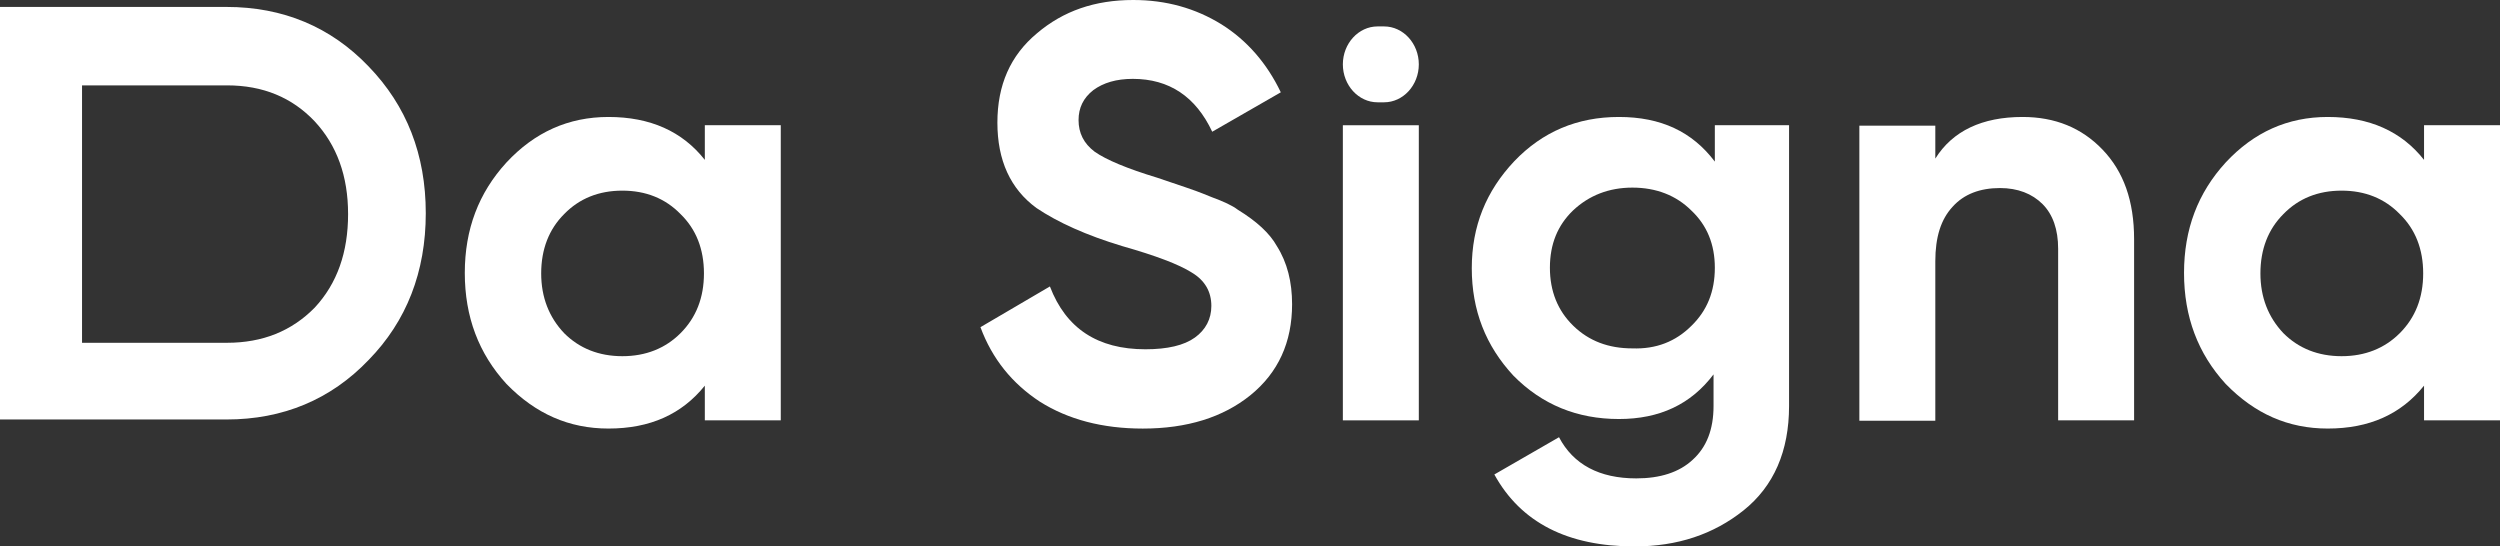
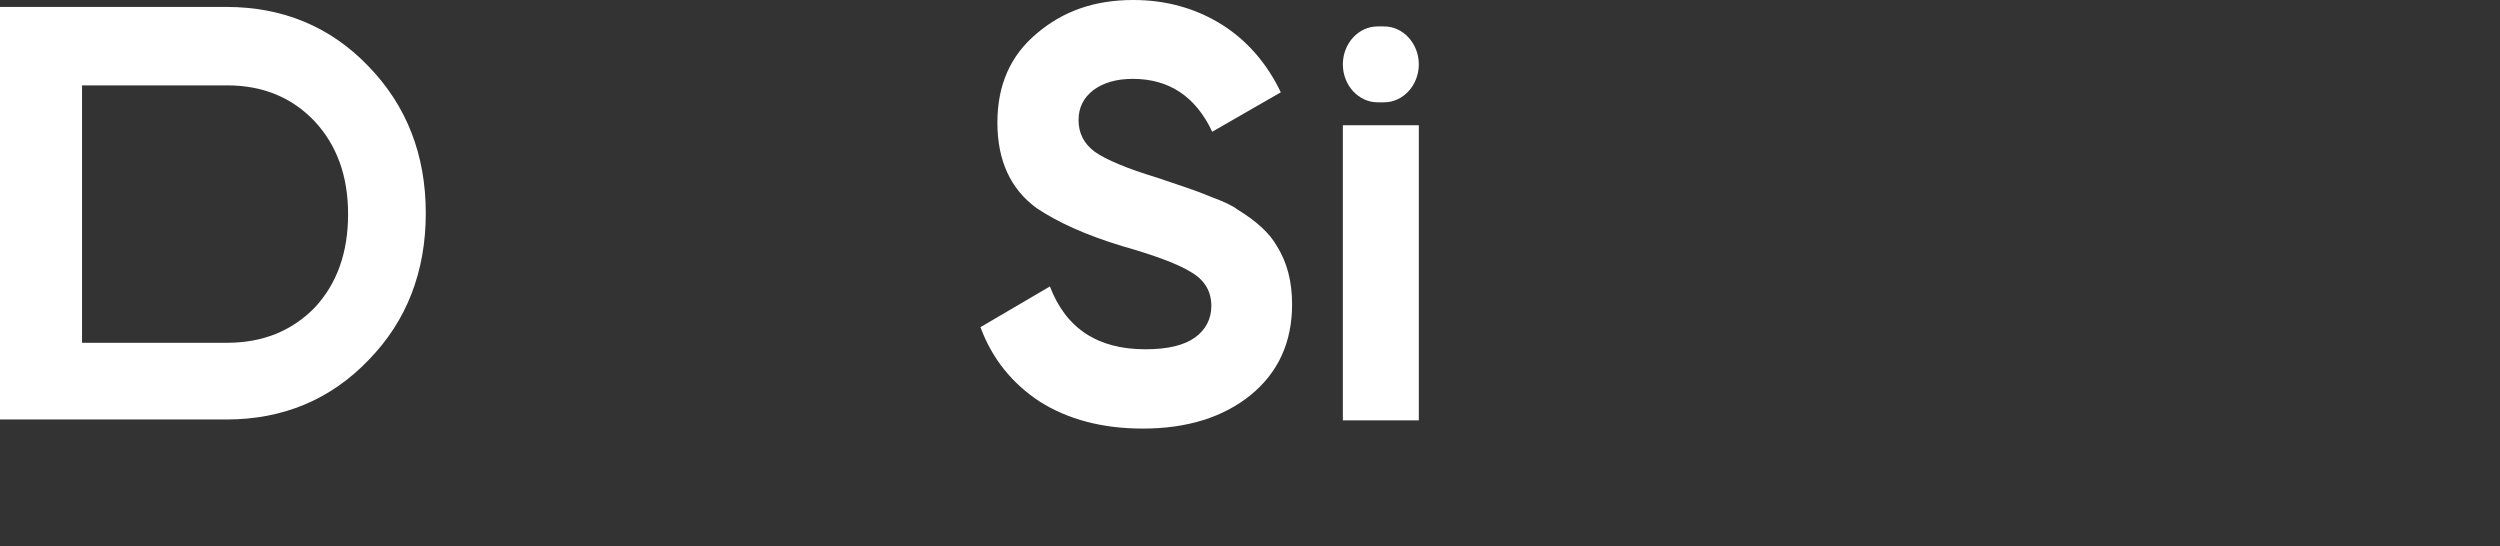
<svg xmlns="http://www.w3.org/2000/svg" width="183" height="40" viewBox="0 0 183 40" fill="none">
  <rect x="0" y="0" width="183" height="40" fill="#333333" stroke="none" />
  <path d="M0 0.508H16.584C20.714 0.508 24.209 1.967 26.973 4.854C29.769 7.74 31.167 11.325 31.167 15.607C31.167 19.889 29.769 23.506 26.973 26.36C24.209 29.247 20.714 30.706 16.584 30.706H0V0.508ZM6.005 25.092H16.616C19.221 25.092 21.35 24.235 23.034 22.522C24.686 20.746 25.48 18.462 25.48 15.671C25.48 12.879 24.654 10.627 23.034 8.882C21.381 7.138 19.253 6.249 16.616 6.249H6.005V25.092Z" fill="white" />
-   <path d="M51.593 11.703V9.165H57.152V30.767H51.593V28.23C49.909 30.323 47.589 31.37 44.539 31.37C41.648 31.37 39.202 30.291 37.073 28.103C35.04 25.882 34.023 23.186 34.023 19.982C34.023 16.778 35.04 14.114 37.073 11.893C39.139 9.673 41.617 8.562 44.539 8.562C47.589 8.562 49.941 9.609 51.593 11.703ZM41.299 24.391C42.411 25.502 43.84 26.073 45.556 26.073C47.272 26.073 48.701 25.502 49.813 24.391C50.957 23.249 51.529 21.79 51.529 20.014C51.529 18.237 50.957 16.778 49.813 15.668C48.701 14.526 47.272 13.955 45.556 13.955C43.84 13.955 42.411 14.526 41.299 15.668C40.187 16.778 39.615 18.237 39.615 20.014C39.615 21.759 40.187 23.218 41.299 24.391Z" fill="white" />
  <path d="M83.652 31.372C80.697 31.372 78.187 30.706 76.122 29.405C74.089 28.073 72.627 26.265 71.769 23.949L76.853 20.968C78.028 24.044 80.348 25.567 83.842 25.567C85.463 25.567 86.67 25.282 87.464 24.711C88.258 24.14 88.671 23.347 88.671 22.395C88.671 21.348 88.195 20.523 87.242 19.953C86.289 19.35 84.605 18.715 82.159 18.018C79.522 17.224 77.425 16.273 75.868 15.226C73.962 13.83 73.009 11.737 73.009 8.977C73.009 6.217 73.962 4.06 75.9 2.443C77.838 0.793 80.157 0 82.953 0C85.367 0 87.496 0.603 89.402 1.776C91.277 2.95 92.738 4.631 93.755 6.757L88.735 9.643C87.528 7.074 85.59 5.773 82.921 5.773C81.714 5.773 80.761 6.059 80.03 6.598C79.299 7.169 78.95 7.899 78.95 8.787C78.95 9.738 79.331 10.5 80.125 11.102C80.983 11.705 82.508 12.339 84.7 13.006L86.765 13.704C87.146 13.83 87.782 14.052 88.703 14.433C89.561 14.75 90.196 15.036 90.609 15.353C92.007 16.209 92.96 17.098 93.469 18.018C94.231 19.223 94.581 20.65 94.581 22.268C94.581 25.06 93.564 27.28 91.531 28.93C89.529 30.547 86.892 31.372 83.652 31.372Z" fill="white" />
-   <path d="M103.857 30.77H98.297V9.168H103.857V30.77Z" fill="white" />
+   <path d="M103.857 30.77H98.297V9.168H103.857Z" fill="white" />
  <path d="M101.315 7.489H100.839C99.441 7.489 98.297 6.239 98.297 4.711C98.297 3.184 99.441 1.934 100.839 1.934H101.315C102.713 1.934 103.857 3.184 103.857 4.711C103.857 6.239 102.713 7.489 101.315 7.489Z" fill="white" />
-   <path d="M125.526 11.83V9.165H130.959V29.721C130.959 33.019 129.847 35.589 127.623 37.365C125.431 39.11 122.794 39.998 119.648 39.998C114.756 39.998 111.324 38.253 109.386 34.732L114.12 32.004C115.169 34.003 117.075 35.018 119.775 35.018C121.523 35.018 122.921 34.574 123.906 33.654C124.922 32.734 125.431 31.433 125.431 29.721V27.405C123.778 29.594 121.491 30.672 118.505 30.672C115.455 30.672 112.881 29.625 110.784 27.5C108.751 25.311 107.734 22.71 107.734 19.633C107.734 16.556 108.783 13.987 110.848 11.798C112.913 9.641 115.455 8.562 118.505 8.562C121.586 8.562 123.874 9.641 125.526 11.83ZM123.81 23.852C124.954 22.742 125.526 21.346 125.526 19.601C125.526 17.889 124.954 16.493 123.81 15.414C122.698 14.304 121.237 13.733 119.489 13.733C117.774 13.733 116.312 14.304 115.137 15.414C114.025 16.493 113.453 17.857 113.453 19.601C113.453 21.314 114.025 22.742 115.169 23.852C116.312 24.962 117.742 25.502 119.489 25.502C121.237 25.565 122.667 24.994 123.81 23.852Z" fill="white" />
-   <path d="M148.051 8.562C150.434 8.562 152.372 9.356 153.897 10.942C155.454 12.559 156.216 14.716 156.216 17.508V30.767H150.656V18.206C150.656 16.81 150.275 15.7 149.513 14.938C148.75 14.177 147.702 13.765 146.399 13.765C144.938 13.765 143.762 14.209 142.936 15.129C142.078 16.049 141.665 17.349 141.665 19.126V30.799H136.105V9.197H141.665V11.608C142.936 9.578 145.097 8.562 148.051 8.562Z" fill="white" />
-   <path d="M177.44 11.703V9.165H183V30.767H177.44V28.23C175.756 30.323 173.437 31.37 170.387 31.37C167.496 31.37 165.05 30.291 162.921 28.103C160.888 25.882 159.871 23.186 159.871 19.982C159.871 16.778 160.888 14.114 162.921 11.893C164.986 9.673 167.464 8.562 170.387 8.562C173.437 8.562 175.788 9.609 177.44 11.703ZM167.147 24.391C168.258 25.502 169.688 26.073 171.404 26.073C173.119 26.073 174.549 25.502 175.661 24.391C176.805 23.249 177.377 21.79 177.377 20.014C177.377 18.237 176.805 16.778 175.661 15.668C174.549 14.526 173.119 13.955 171.404 13.955C169.688 13.955 168.258 14.526 167.147 15.668C166.035 16.778 165.463 18.237 165.463 20.014C165.463 21.759 166.035 23.218 167.147 24.391Z" fill="white" />
</svg>